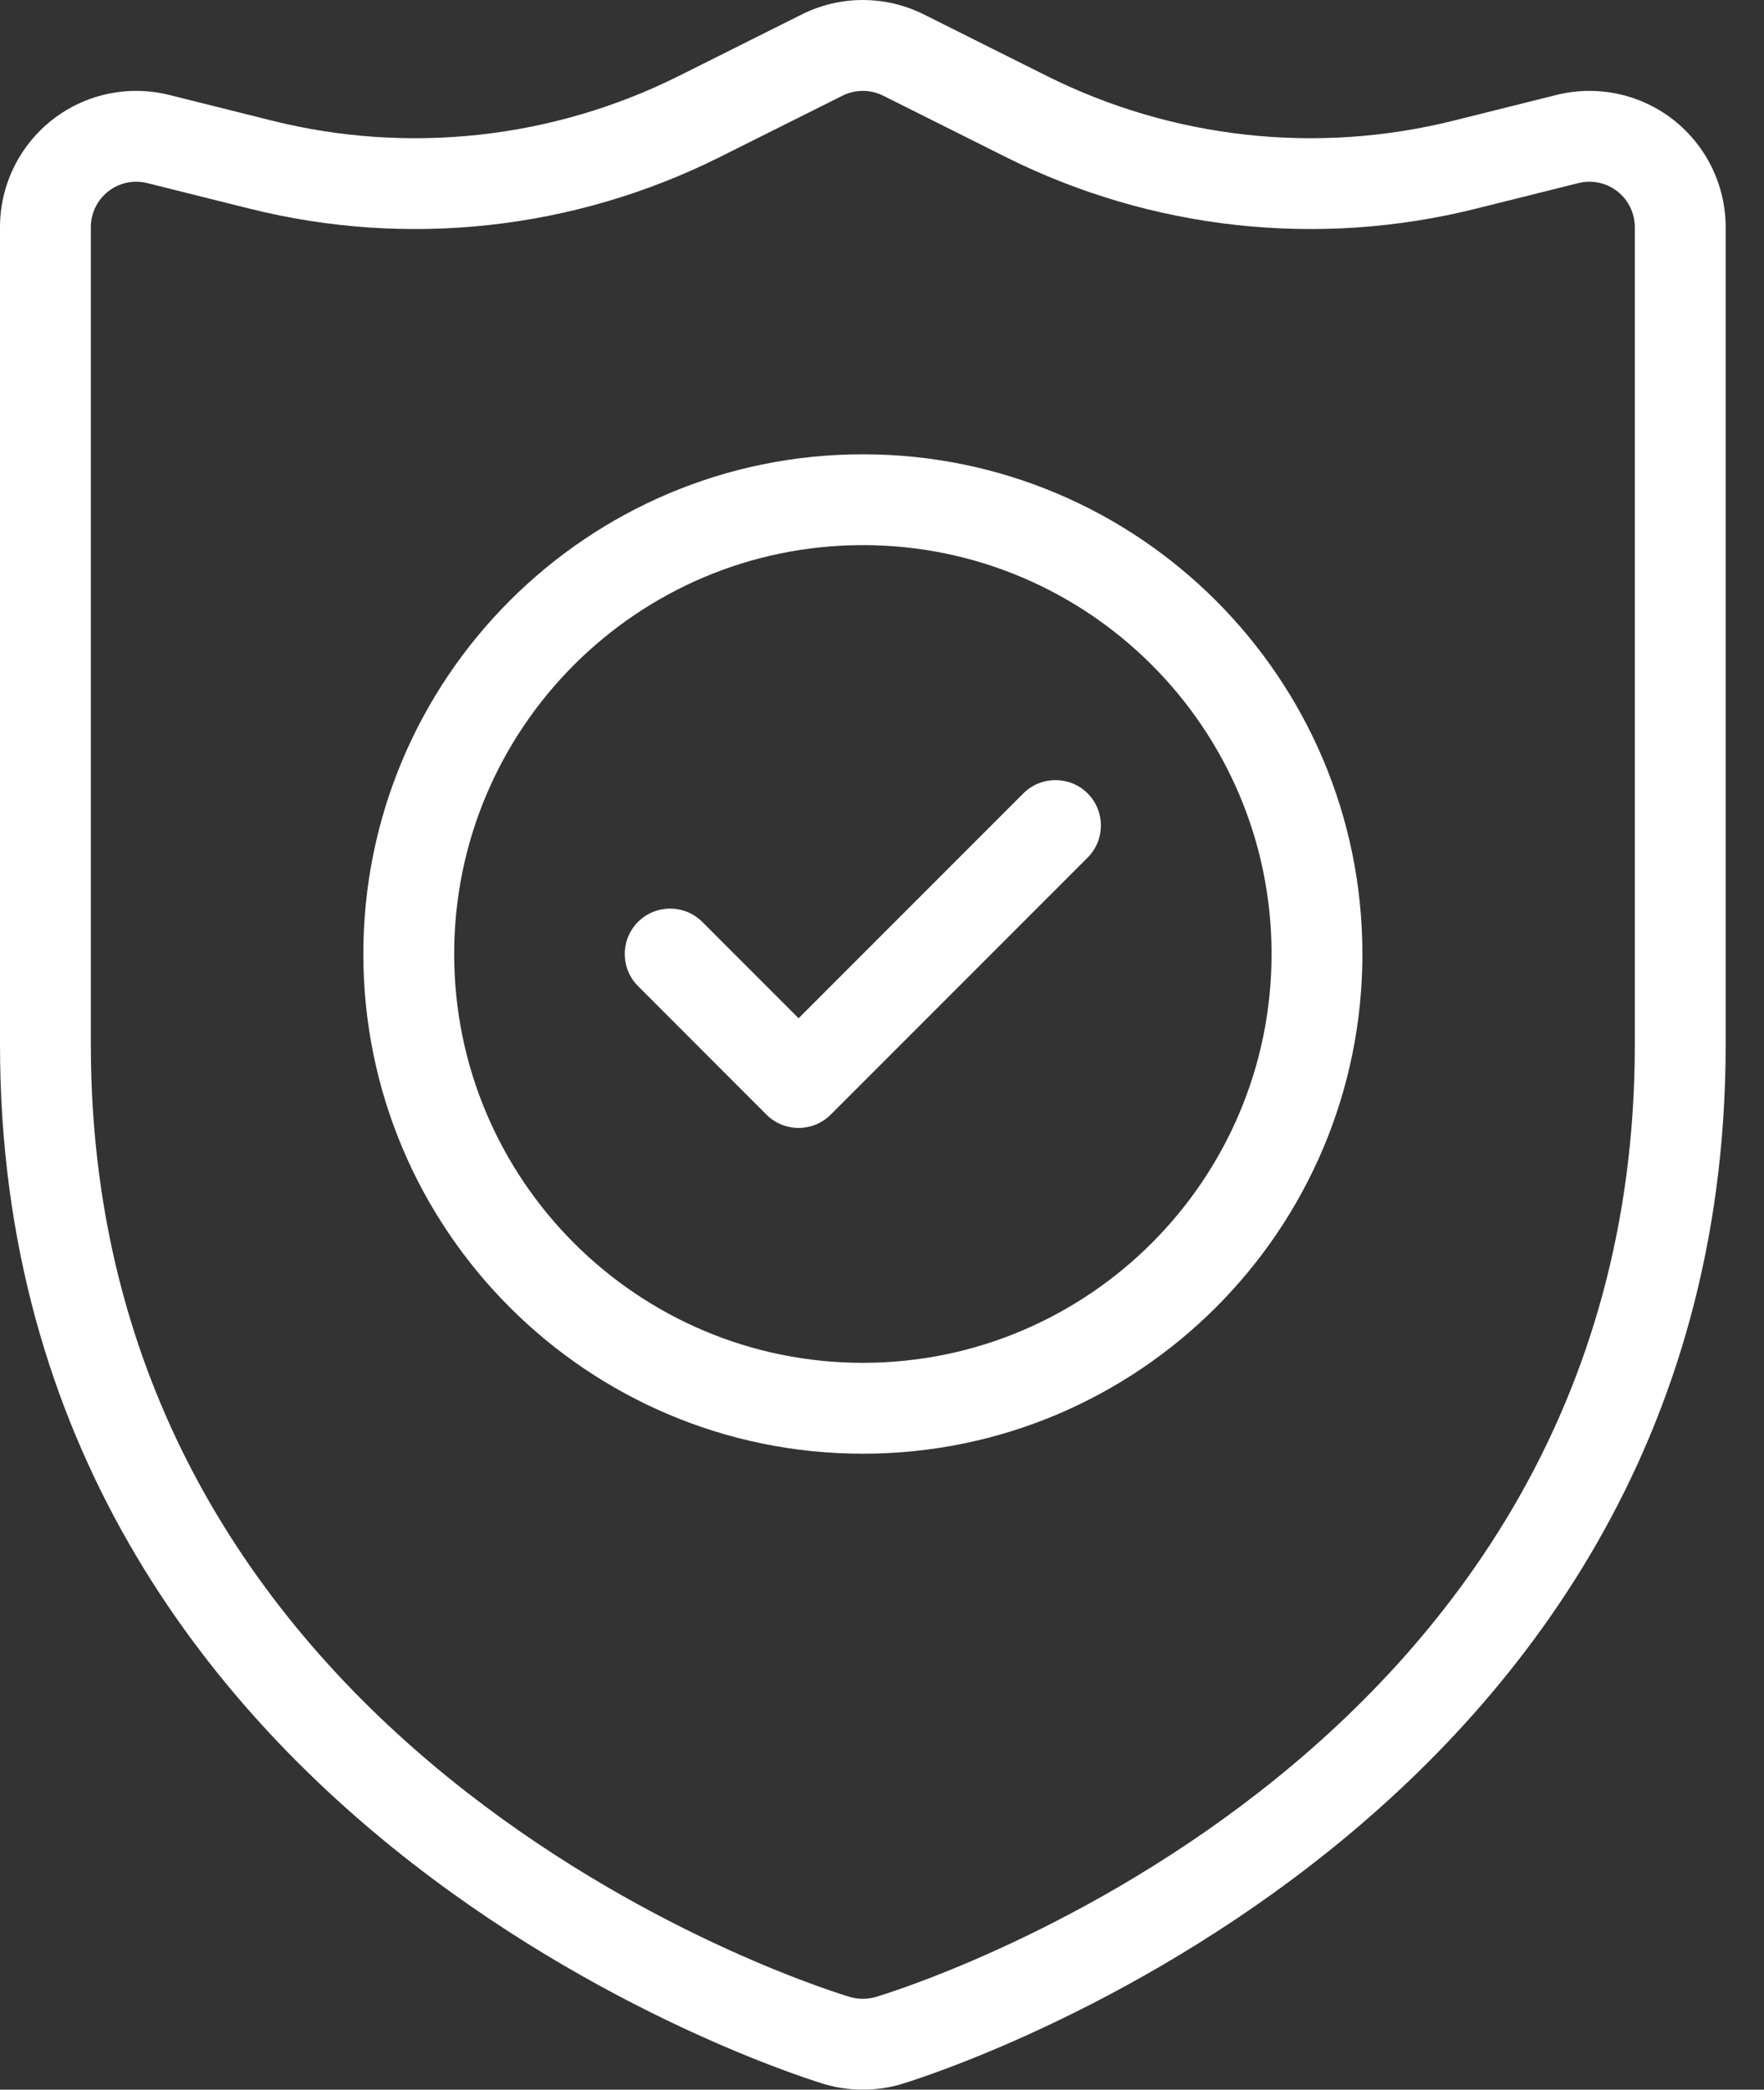
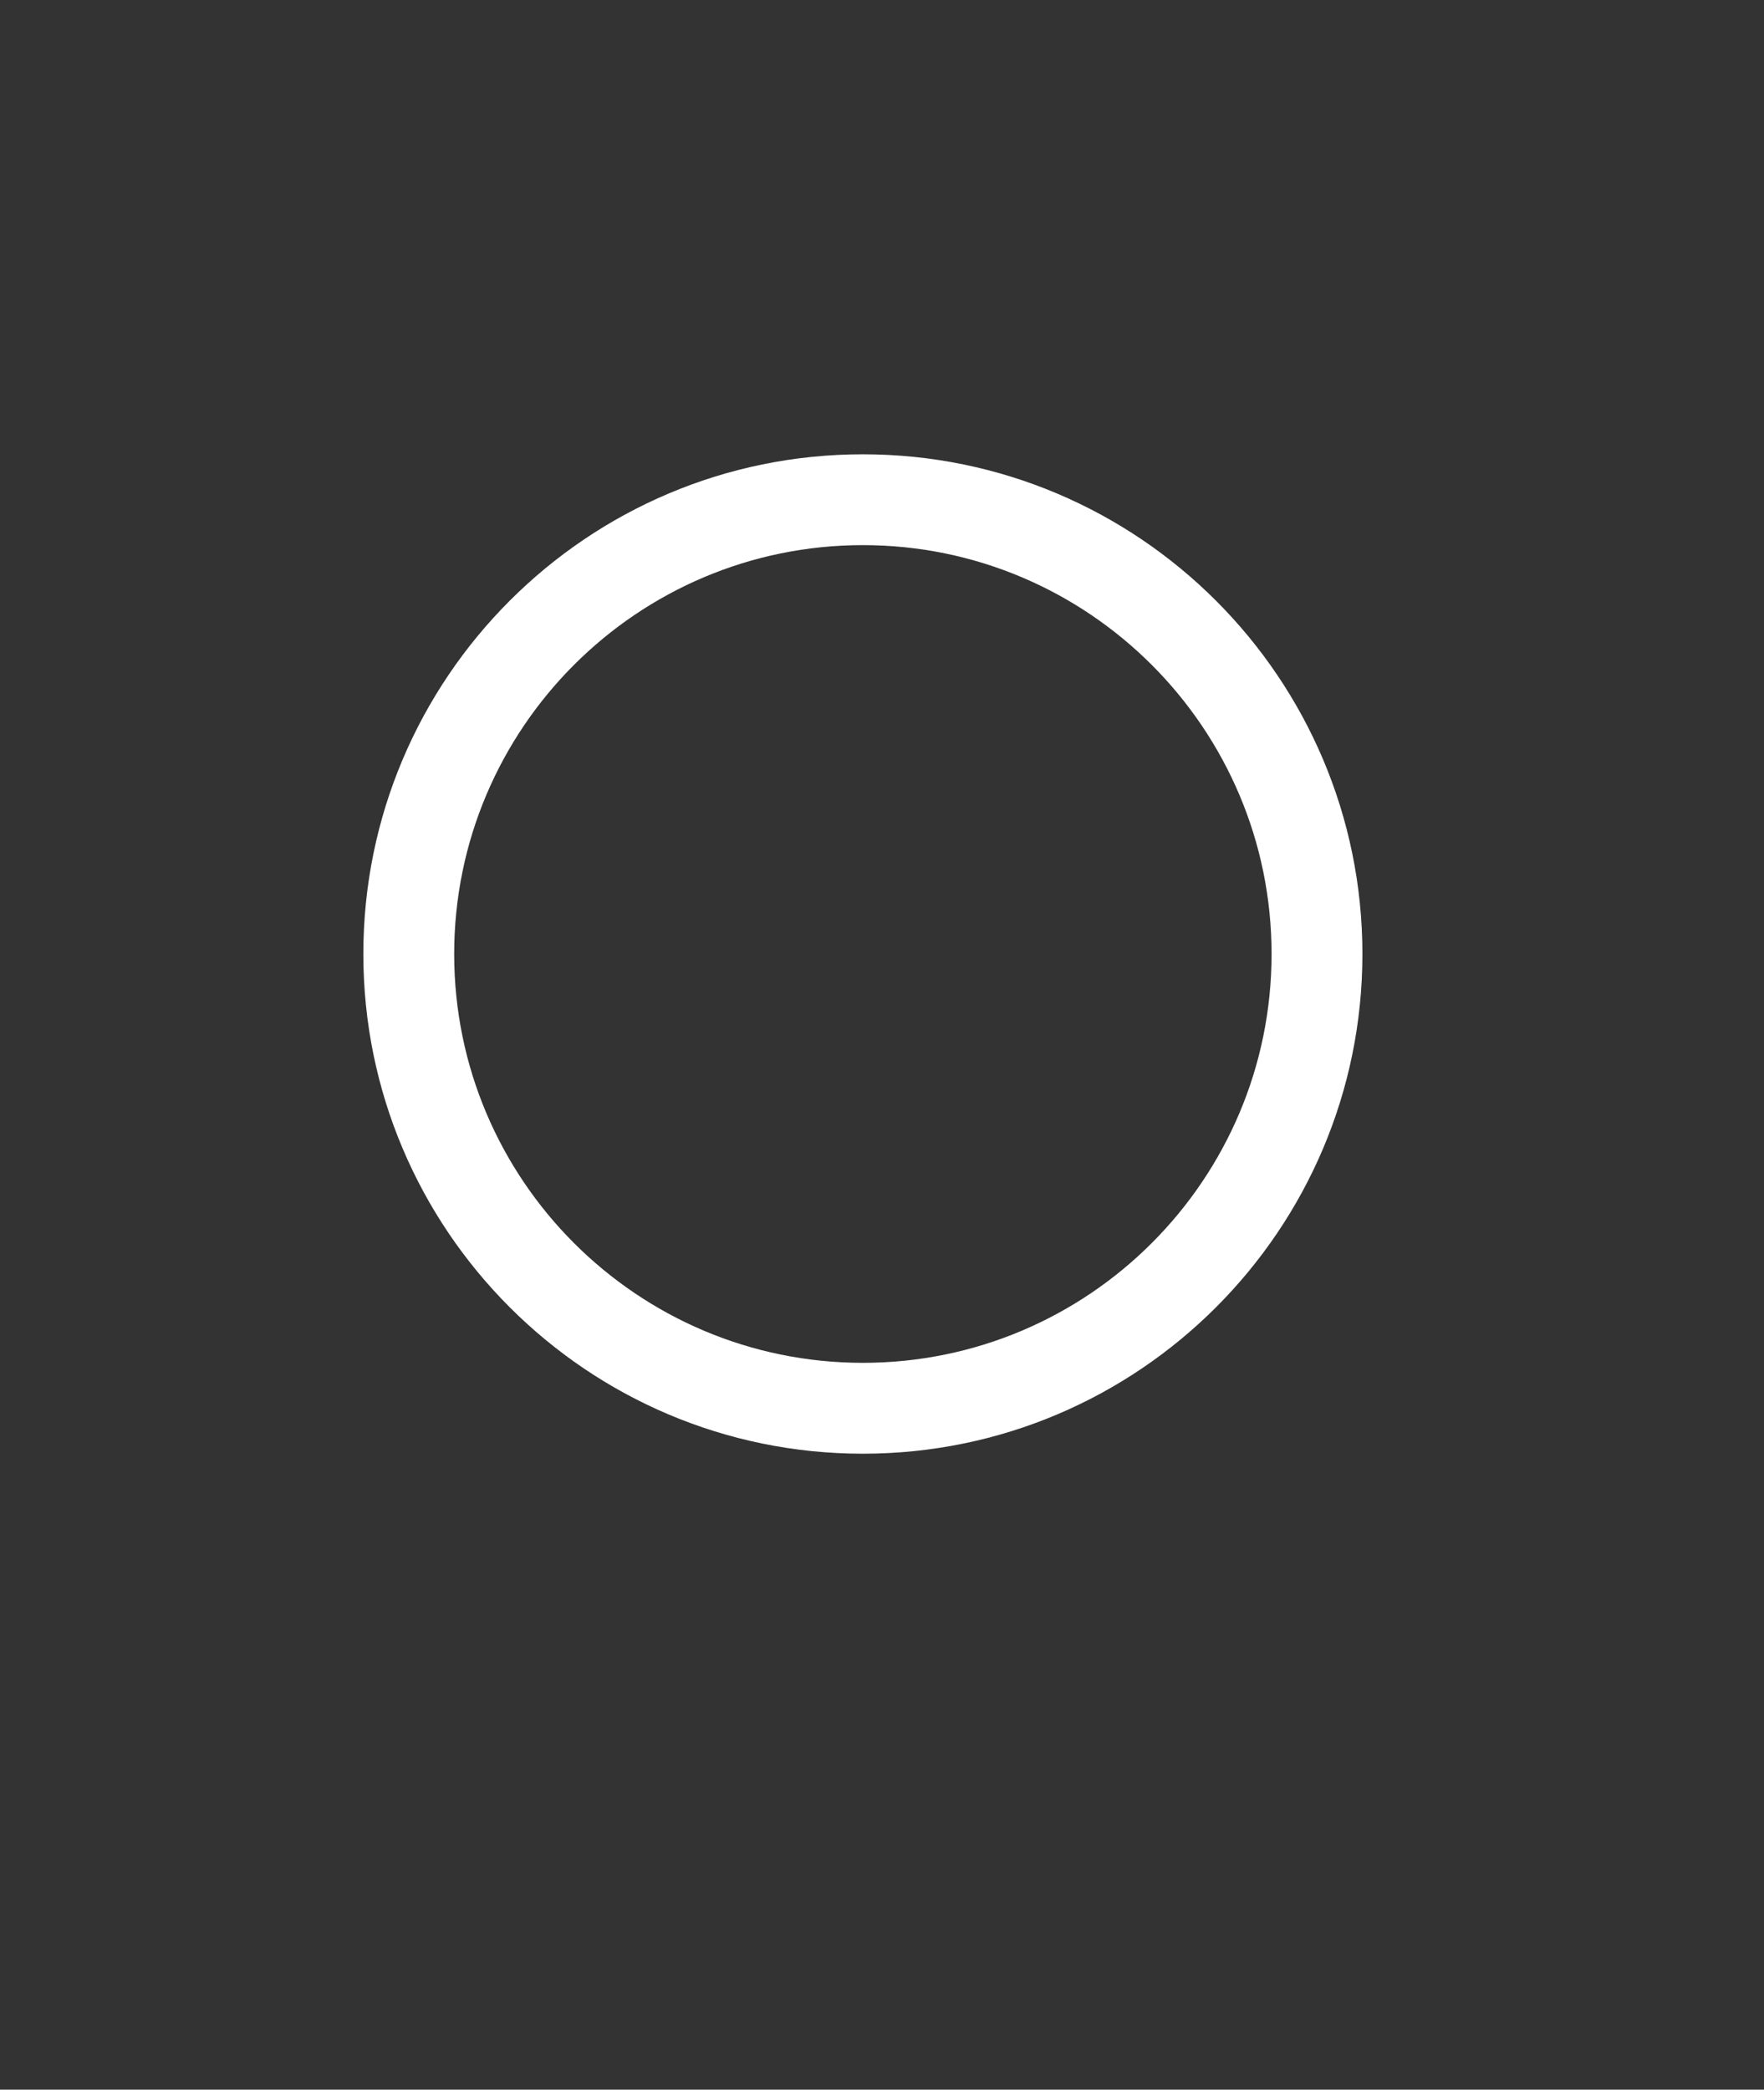
<svg xmlns="http://www.w3.org/2000/svg" width="38" height="45" viewBox="0 0 38 45" fill="none">
  <rect x="0" y="0" width="38" height="45" fill="#333333" stroke="none" />
-   <path fill-rule="evenodd" clip-rule="evenodd" d="M37.174 4.892C37.174 3.988 36.757 3.135 36.045 2.578C35.333 2.022 34.404 1.826 33.527 2.045C33.527 2.045 32.566 2.284 31.318 2.597C28.373 3.333 25.262 2.992 22.547 1.634C21.092 0.906 19.9 0.31 19.9 0.31C19.073 -0.103 18.101 -0.103 17.274 0.31C17.274 0.31 16.082 0.906 14.627 1.634C11.912 2.992 8.8 3.333 5.856 2.597C4.608 2.284 3.647 2.045 3.647 2.045C2.769 1.826 1.841 2.022 1.129 2.578C0.417 3.135 0 3.988 0 4.892C0 4.892 0 6.848 0 22.5C0 39.659 17.769 44.884 17.769 44.884L17.772 44.885C18.304 45.038 18.87 45.038 19.402 44.885L19.405 44.884C19.405 44.884 37.174 39.659 37.174 22.5V4.892ZM35.217 4.892V22.5C35.217 38.147 19.07 42.943 18.858 43.006C18.681 43.056 18.493 43.056 18.316 43.006C18.106 42.944 1.957 38.148 1.957 22.5V4.892C1.957 4.59 2.095 4.306 2.333 4.121C2.57 3.935 2.88 3.869 3.172 3.943C3.172 3.943 4.133 4.182 5.38 4.494C8.779 5.344 12.369 4.95 15.502 3.384C16.956 2.656 18.15 2.06 18.15 2.06C18.425 1.923 18.749 1.923 19.024 2.06C19.024 2.06 20.218 2.656 21.671 3.384C24.805 4.95 28.395 5.344 31.794 4.494C33.041 4.182 34.001 3.943 34.001 3.943C34.294 3.869 34.604 3.935 34.841 4.121C35.078 4.306 35.217 4.59 35.217 4.892Z" fill="white" />
  <path fill-rule="evenodd" clip-rule="evenodd" d="M18.588 9.783C12.649 9.783 7.827 14.605 7.827 20.544C7.827 26.483 12.649 31.305 18.588 31.305C24.527 31.305 29.349 26.483 29.349 20.544C29.349 14.605 24.527 9.783 18.588 9.783ZM18.588 11.739C23.447 11.739 27.392 15.685 27.392 20.544C27.392 25.403 23.447 29.348 18.588 29.348C13.729 29.348 9.784 25.403 9.784 20.544C9.784 15.685 13.729 11.739 18.588 11.739Z" fill="white" />
-   <path fill-rule="evenodd" clip-rule="evenodd" d="M13.745 21.236L16.511 24.003C16.893 24.385 17.513 24.385 17.895 24.003L23.429 18.469C23.811 18.087 23.811 17.467 23.429 17.085C23.047 16.704 22.427 16.704 22.045 17.085L17.203 21.928L15.128 19.852C14.746 19.471 14.126 19.471 13.745 19.852C13.363 20.234 13.363 20.854 13.745 21.236Z" fill="white" />
</svg>